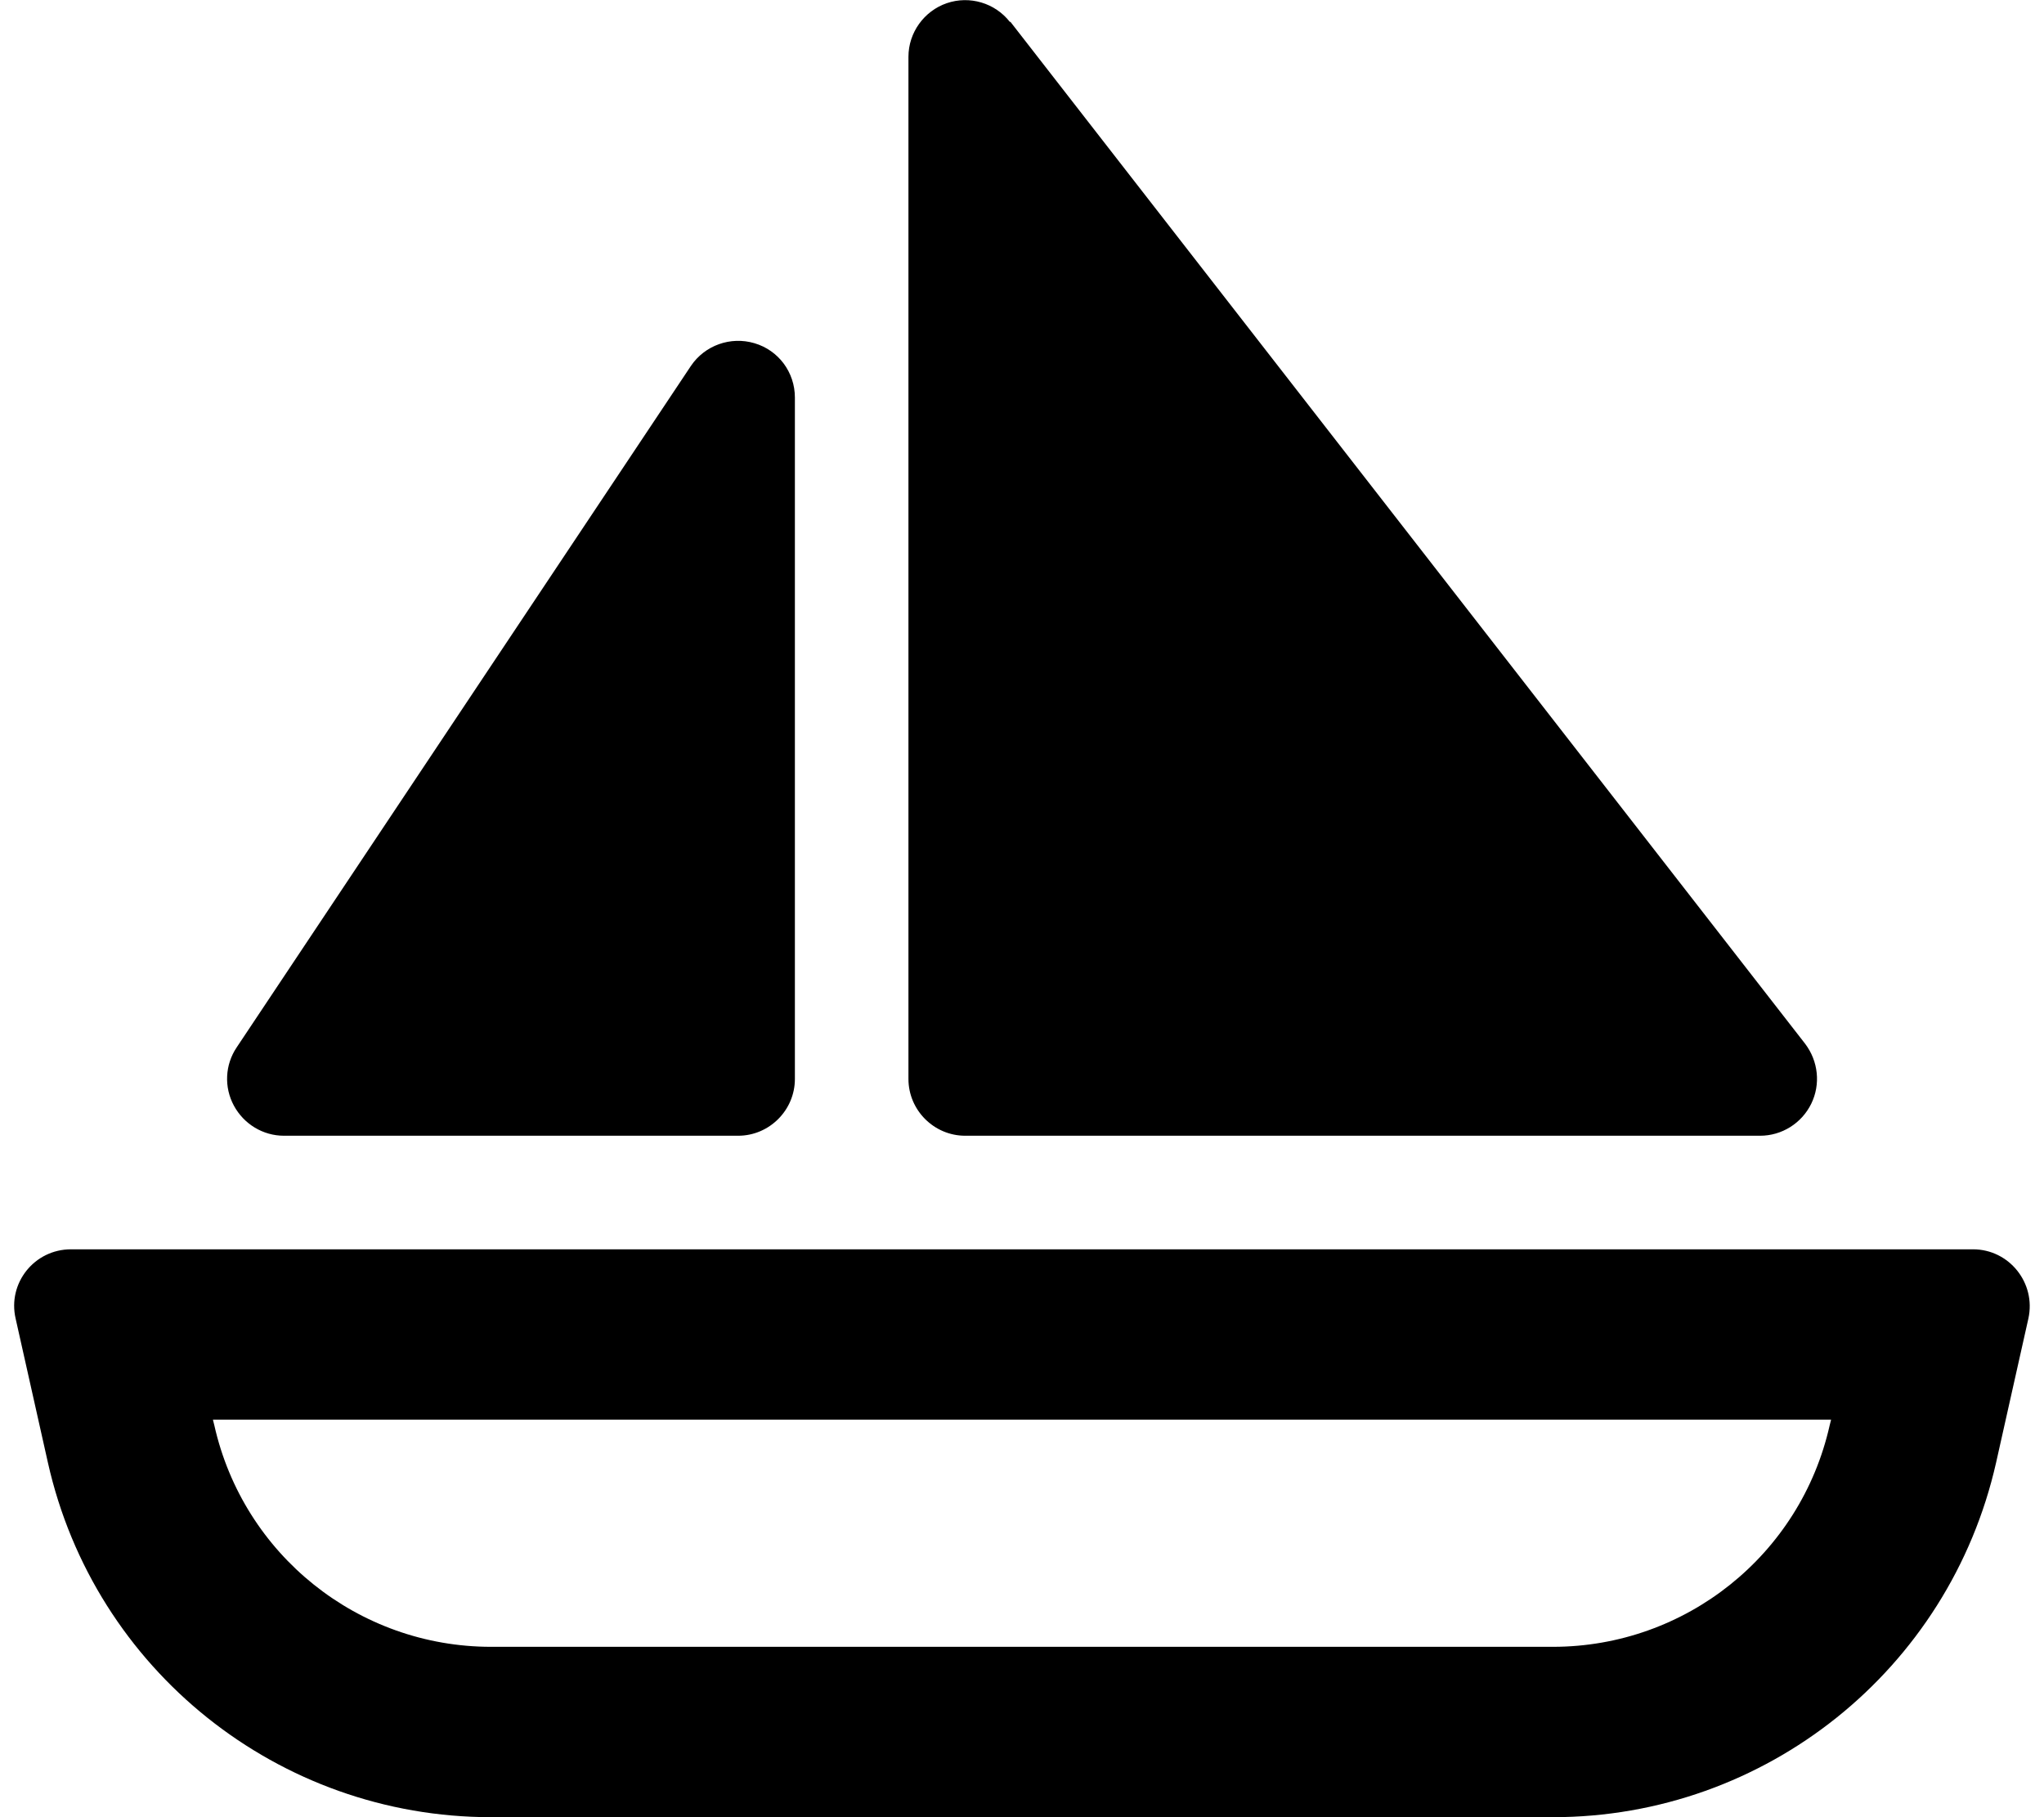
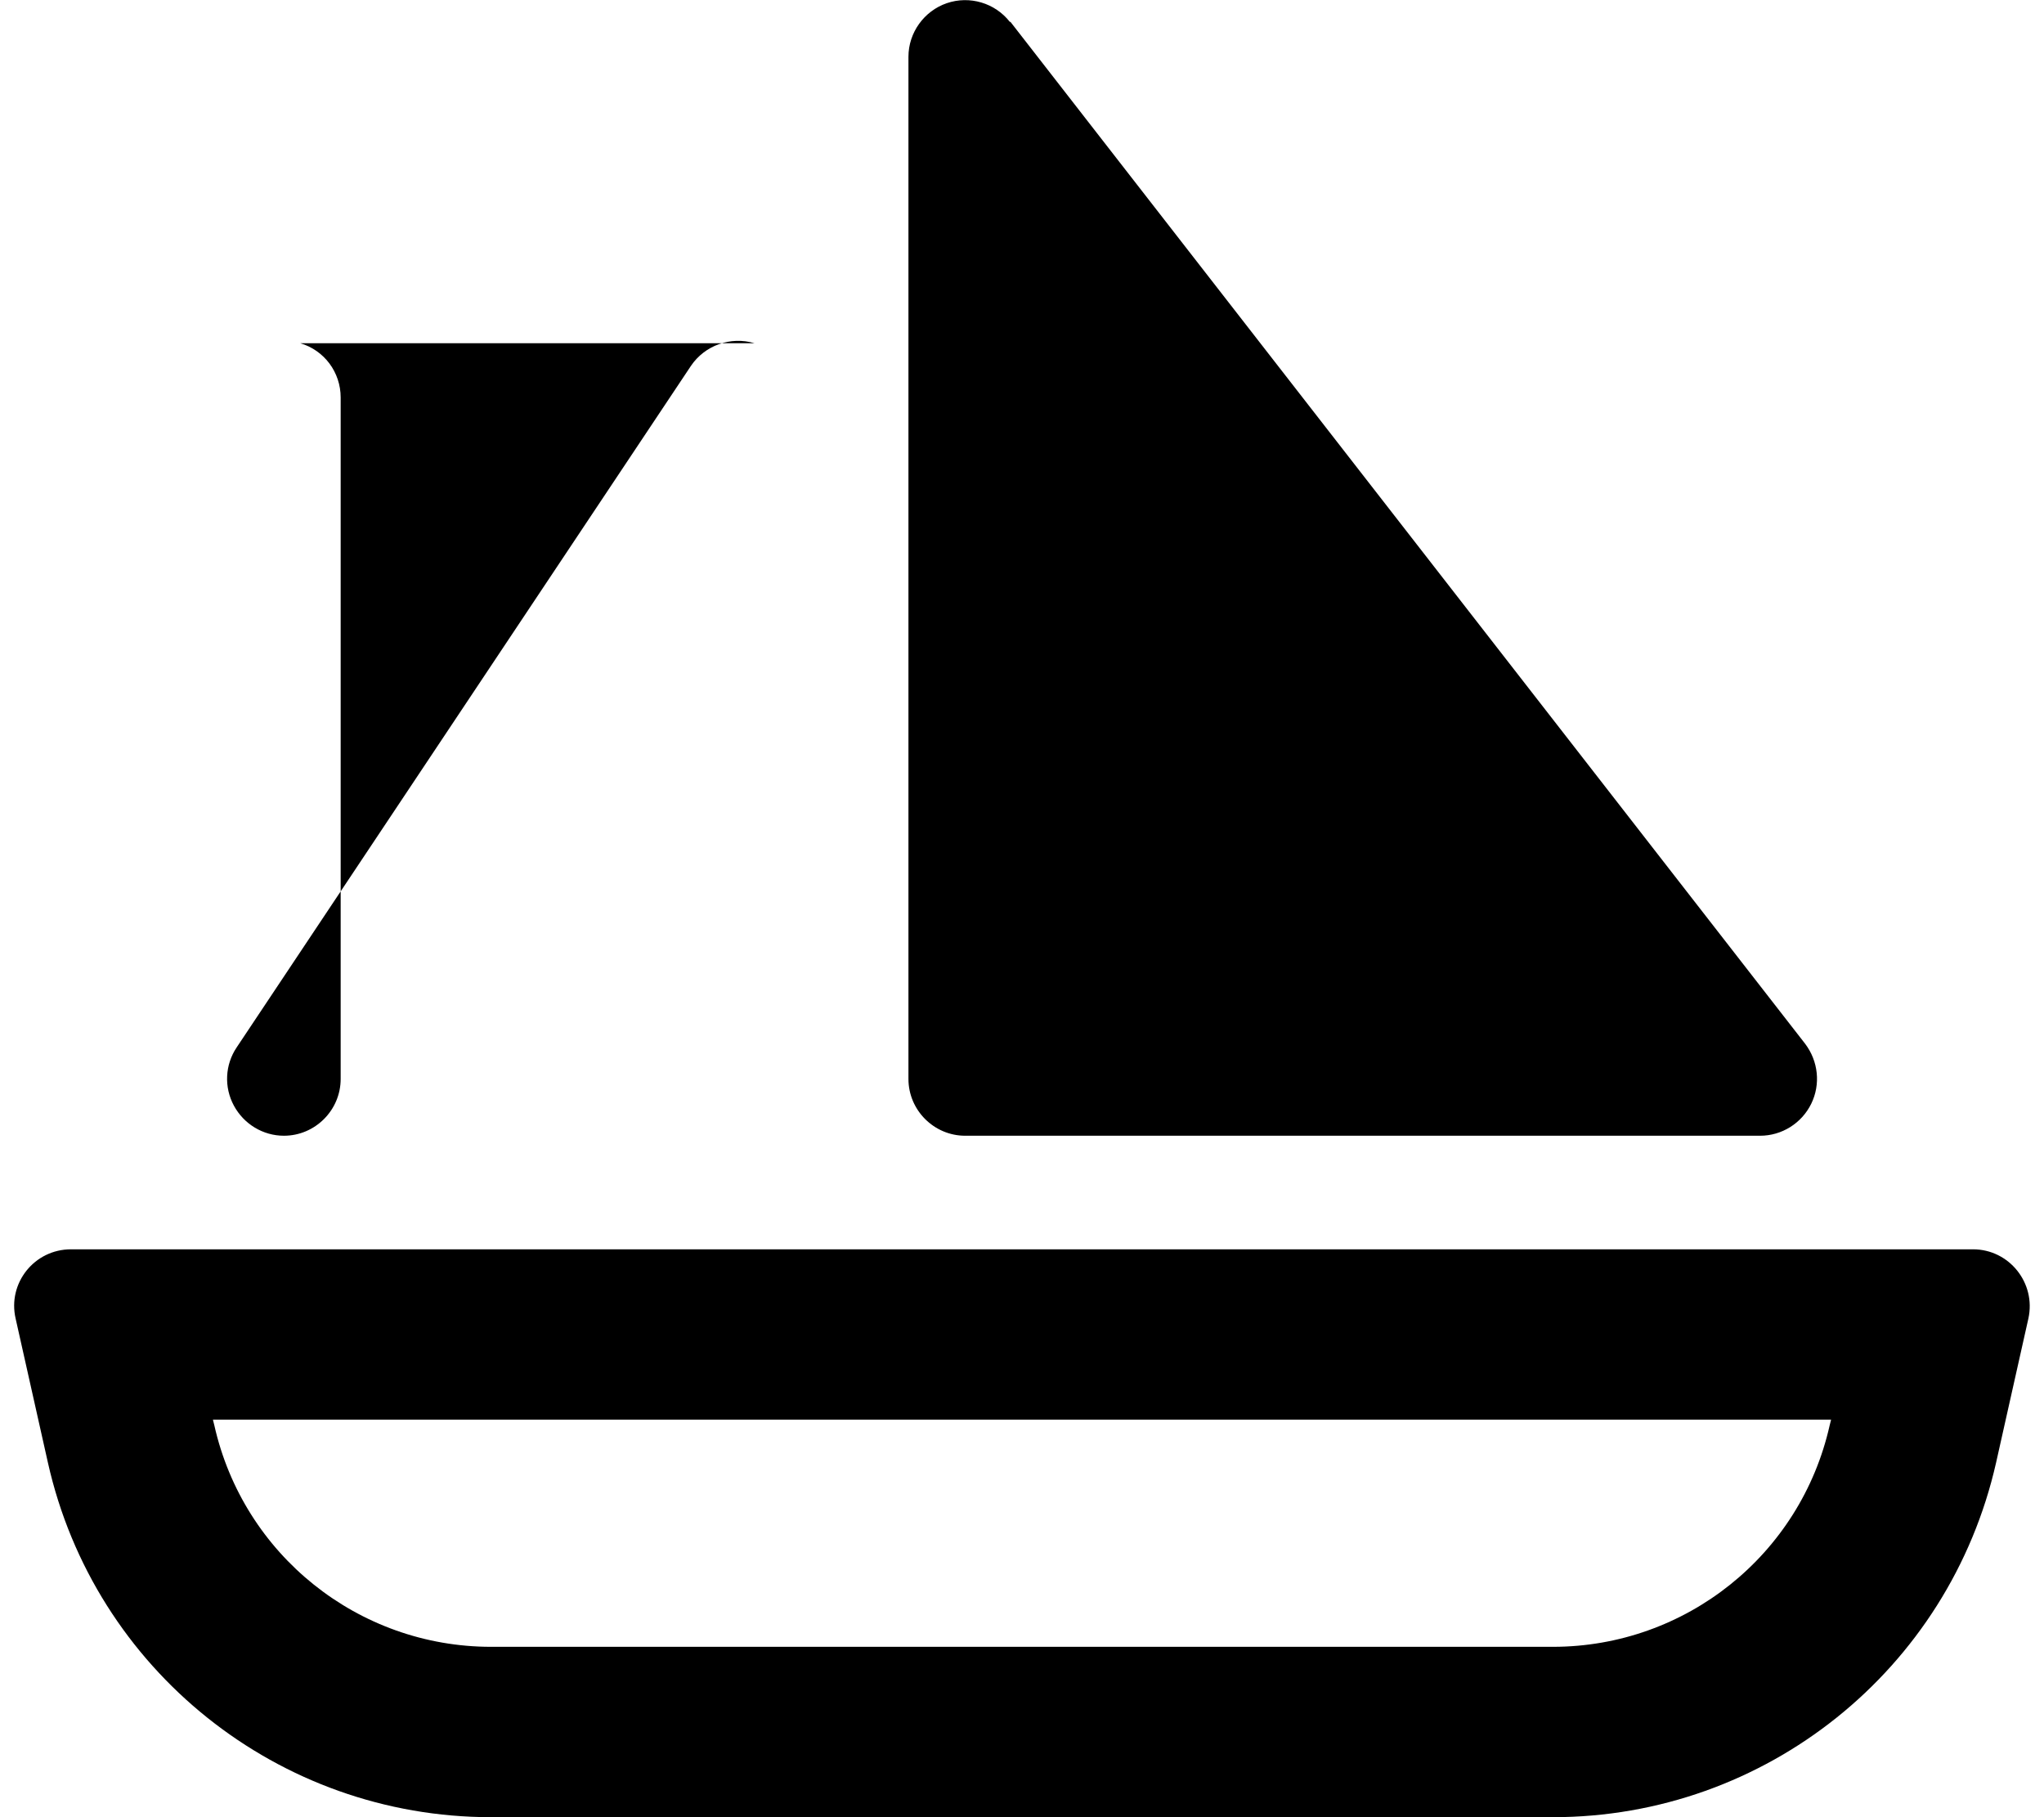
<svg xmlns="http://www.w3.org/2000/svg" viewBox="0 0 576 512">
-   <path d="M284.6 6.2c-4.2-5.4-11.4-7.5-17.8-5.3S256 9.2 256 16V304c0 8.8 7.2 16 16 16H496c6.1 0 11.7-3.5 14.4-9s2-12-1.7-16.9l-224-288zm-72 90.5c-6.7-2-14 .6-17.9 6.4l-128 192c-3.3 4.9-3.6 11.2-.8 16.4s8.2 8.5 14.1 8.5H208c8.8 0 16-7.2 16-16V112c0-7.1-4.6-13.3-11.4-15.3zM60 400H516l-.4 1.6c-8.2 36.5-40.6 62.4-78 62.4H138.4c-37.4 0-69.8-25.9-78-62.4L60 400zM20 352c-10.3 0-17.9 9.5-15.6 19.5l9.1 40.6c13.1 58.4 65 99.9 124.9 99.9H437.6c59.9 0 111.7-41.5 124.9-99.9l9.1-40.6c2.2-10-5.4-19.5-15.6-19.5H20z" />
+   <path d="M284.6 6.2c-4.2-5.4-11.4-7.5-17.8-5.3S256 9.2 256 16V304c0 8.8 7.2 16 16 16H496c6.1 0 11.7-3.5 14.4-9s2-12-1.7-16.9l-224-288zm-72 90.5c-6.7-2-14 .6-17.9 6.4l-128 192c-3.3 4.9-3.6 11.2-.8 16.4s8.2 8.5 14.1 8.5c8.8 0 16-7.2 16-16V112c0-7.1-4.6-13.3-11.4-15.3zM60 400H516l-.4 1.6c-8.2 36.5-40.6 62.4-78 62.4H138.4c-37.4 0-69.8-25.9-78-62.4L60 400zM20 352c-10.3 0-17.9 9.5-15.6 19.5l9.1 40.6c13.1 58.4 65 99.9 124.9 99.9H437.6c59.9 0 111.7-41.5 124.9-99.9l9.1-40.6c2.2-10-5.4-19.5-15.6-19.5H20z" />
</svg>